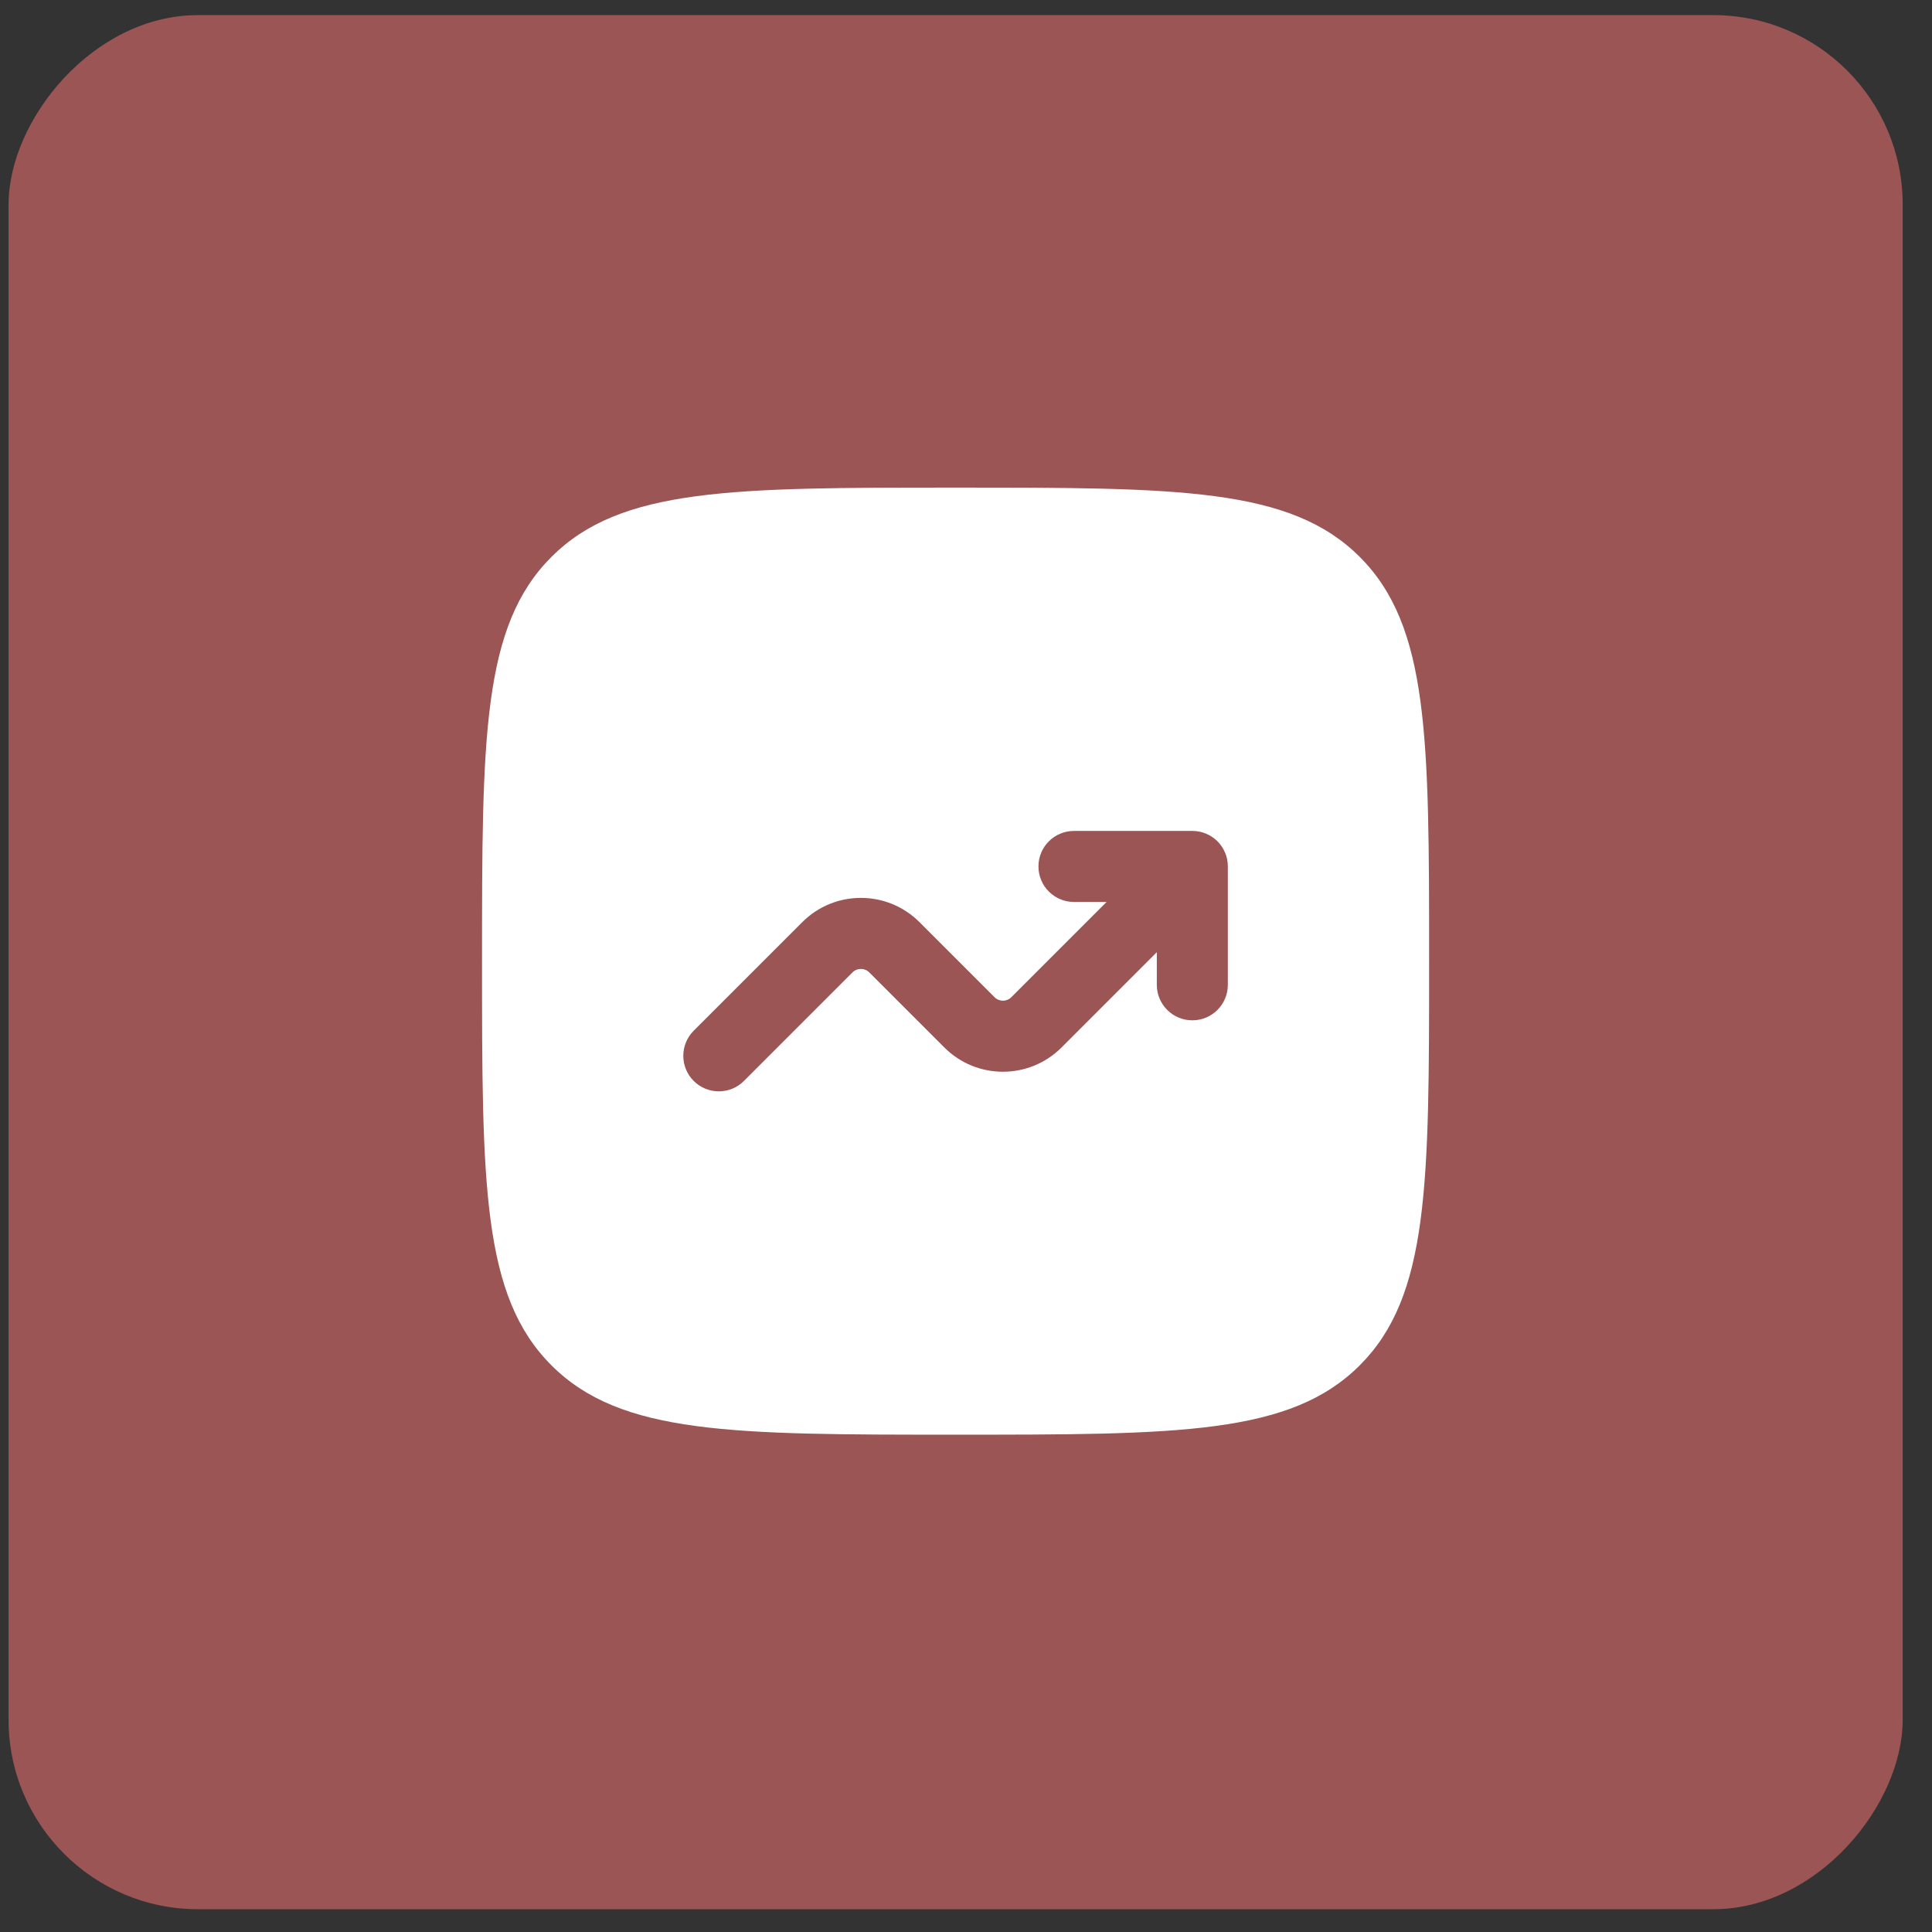
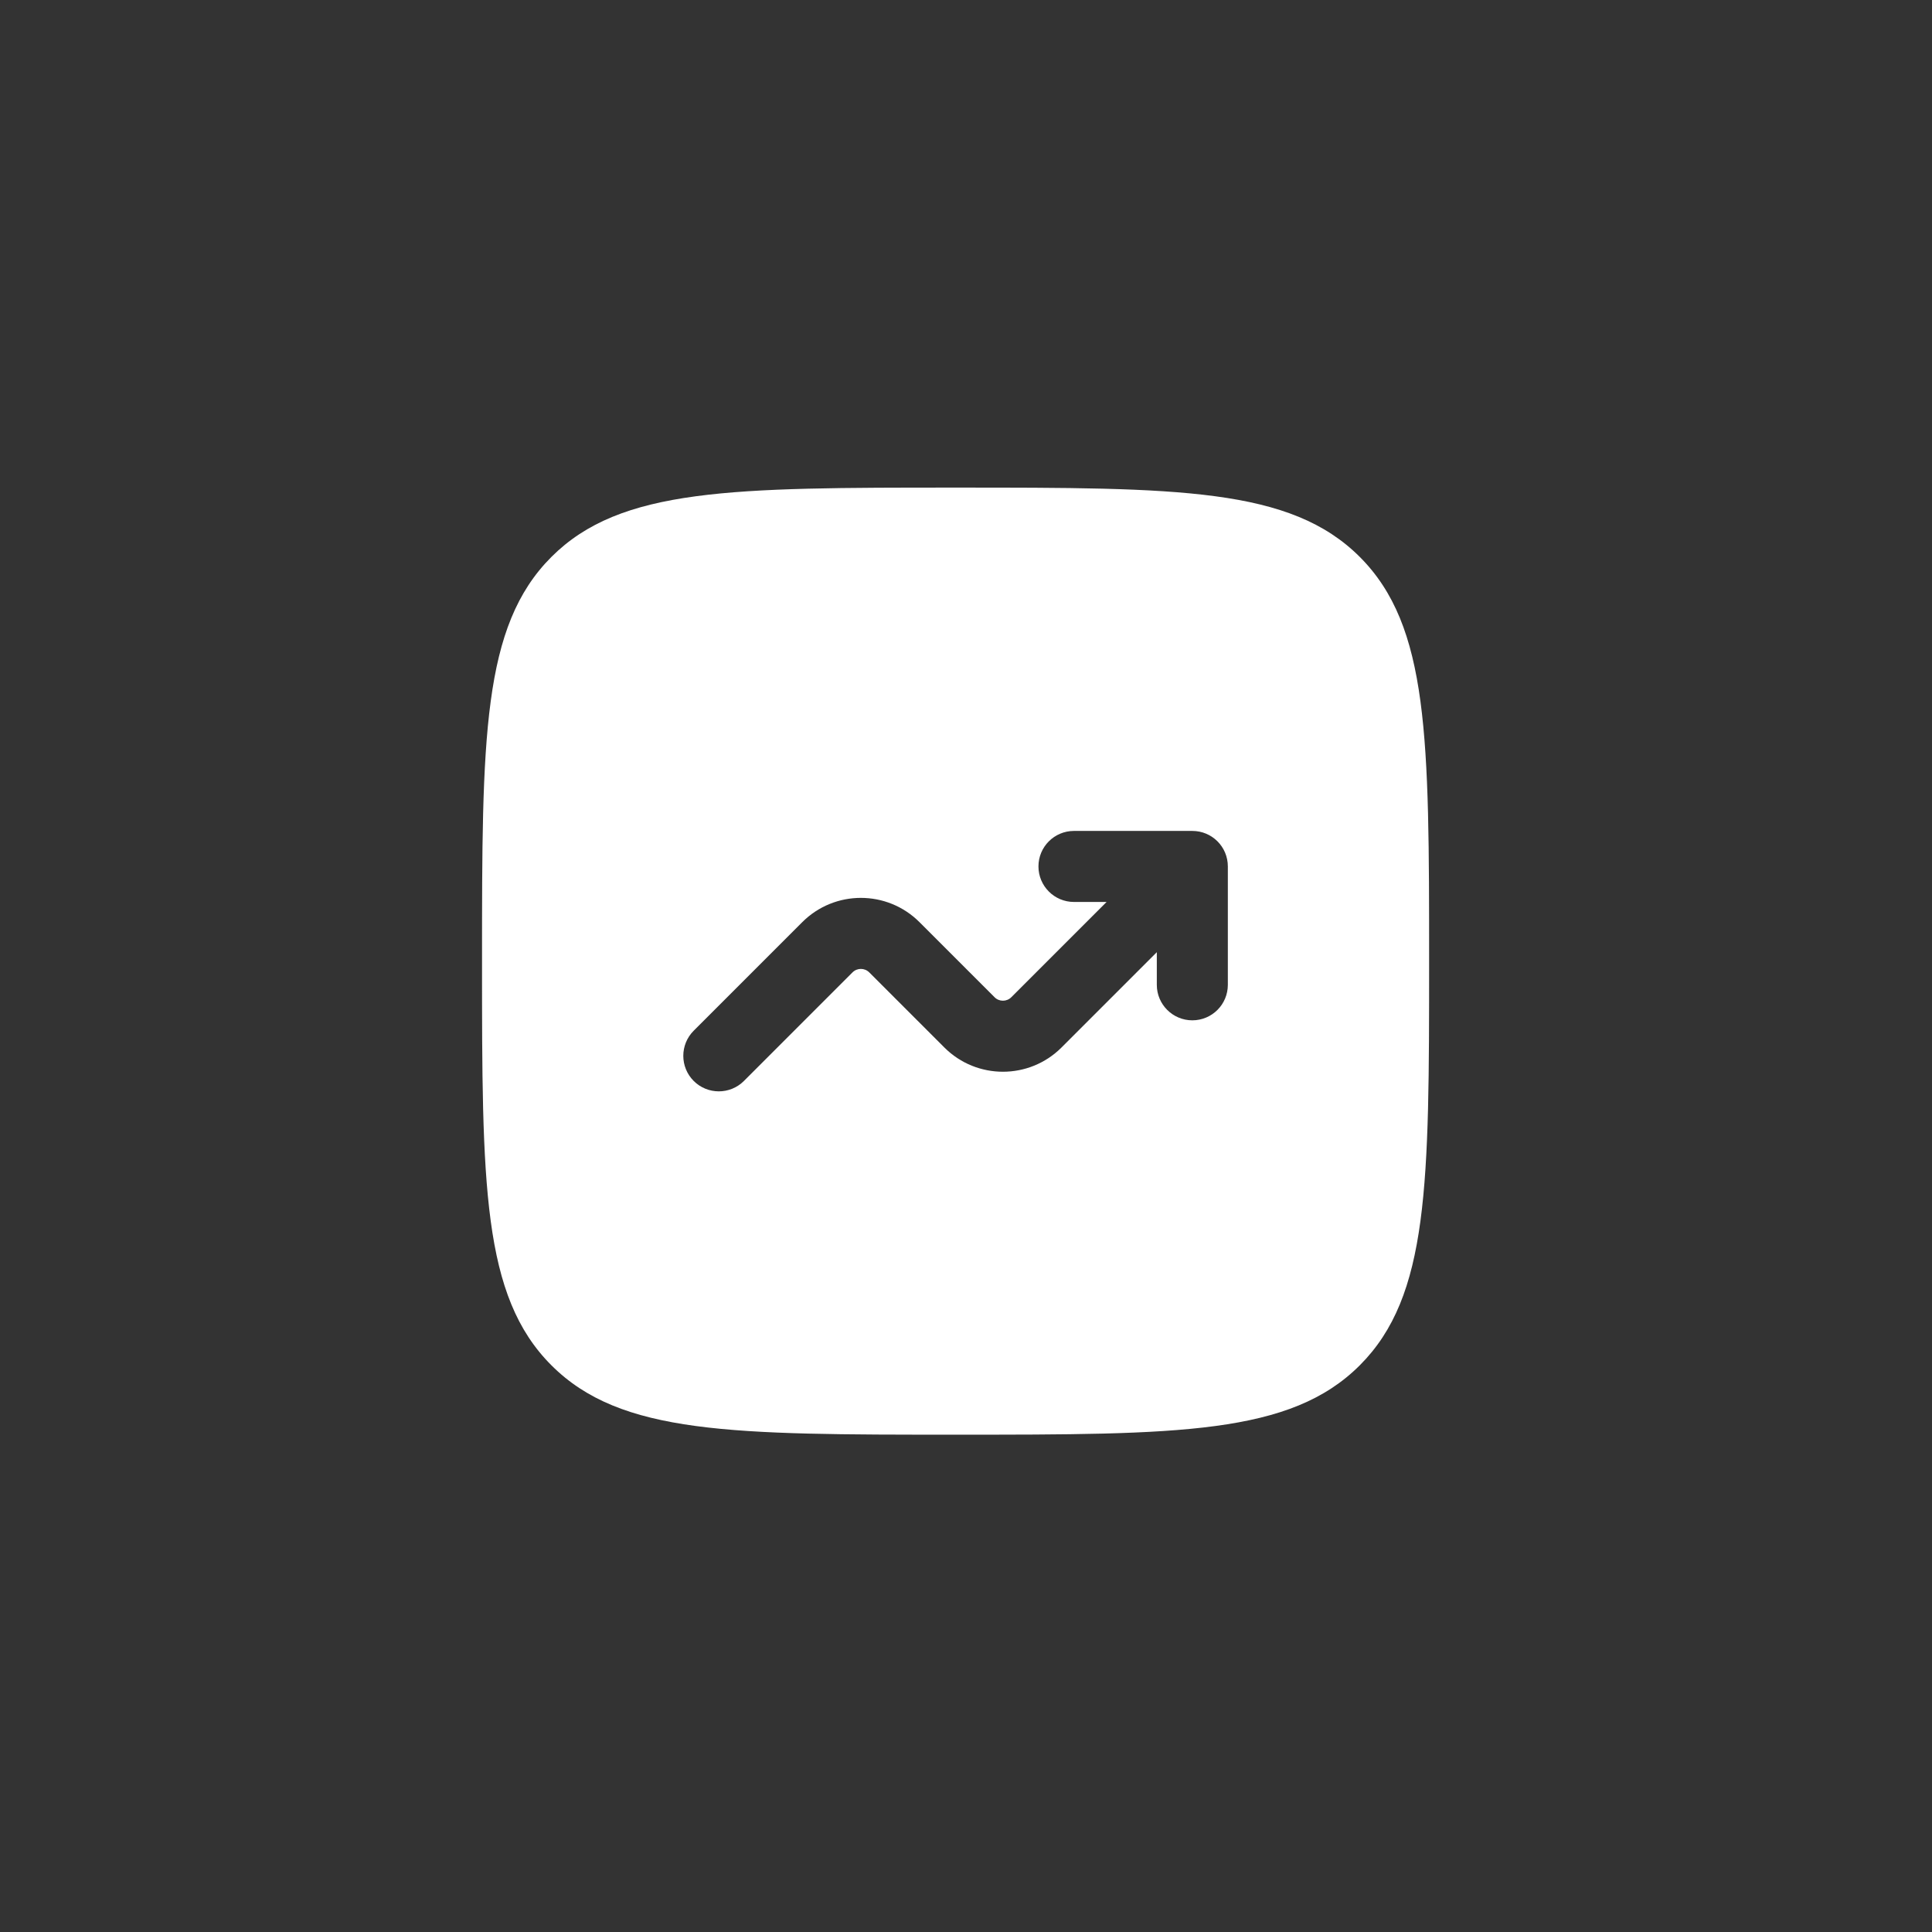
<svg xmlns="http://www.w3.org/2000/svg" width="34" height="34" viewBox="0 0 34 34" fill="none">
  <rect x="0" y="0" width="34" height="34" fill="#333333" stroke="none" />
-   <rect width="33.333" height="33.333" rx="3.333" transform="matrix(-1 0 0 1 33.484 0.266)" fill="#9B5555" />
  <path fill-rule="evenodd" clip-rule="evenodd" d="M9.704 9.801C8.483 11.022 8.483 12.986 8.483 16.914C8.483 20.843 8.483 22.807 9.704 24.027C10.924 25.248 12.888 25.248 16.817 25.248C20.745 25.248 22.709 25.248 23.93 24.027C25.15 22.807 25.15 20.843 25.15 16.914C25.15 12.986 25.15 11.022 23.93 9.801C22.709 8.581 20.745 8.581 16.817 8.581C12.888 8.581 10.924 8.581 9.704 9.801ZM18.275 15.248C18.275 15.593 18.555 15.873 18.9 15.873H19.474L17.797 17.55C17.716 17.631 17.584 17.631 17.503 17.55L16.181 16.228C15.612 15.659 14.688 15.659 14.119 16.228L12.208 18.139C11.964 18.383 11.964 18.779 12.208 19.023C12.452 19.267 12.848 19.267 13.092 19.023L15.003 17.112C15.084 17.031 15.216 17.031 15.297 17.112L16.619 18.434C17.188 19.003 18.112 19.003 18.681 18.434L20.358 16.757V17.331C20.358 17.676 20.638 17.956 20.983 17.956C21.329 17.956 21.608 17.676 21.608 17.331V15.248C21.608 14.902 21.329 14.623 20.983 14.623H18.9C18.555 14.623 18.275 14.902 18.275 15.248Z" fill="white" />
</svg>